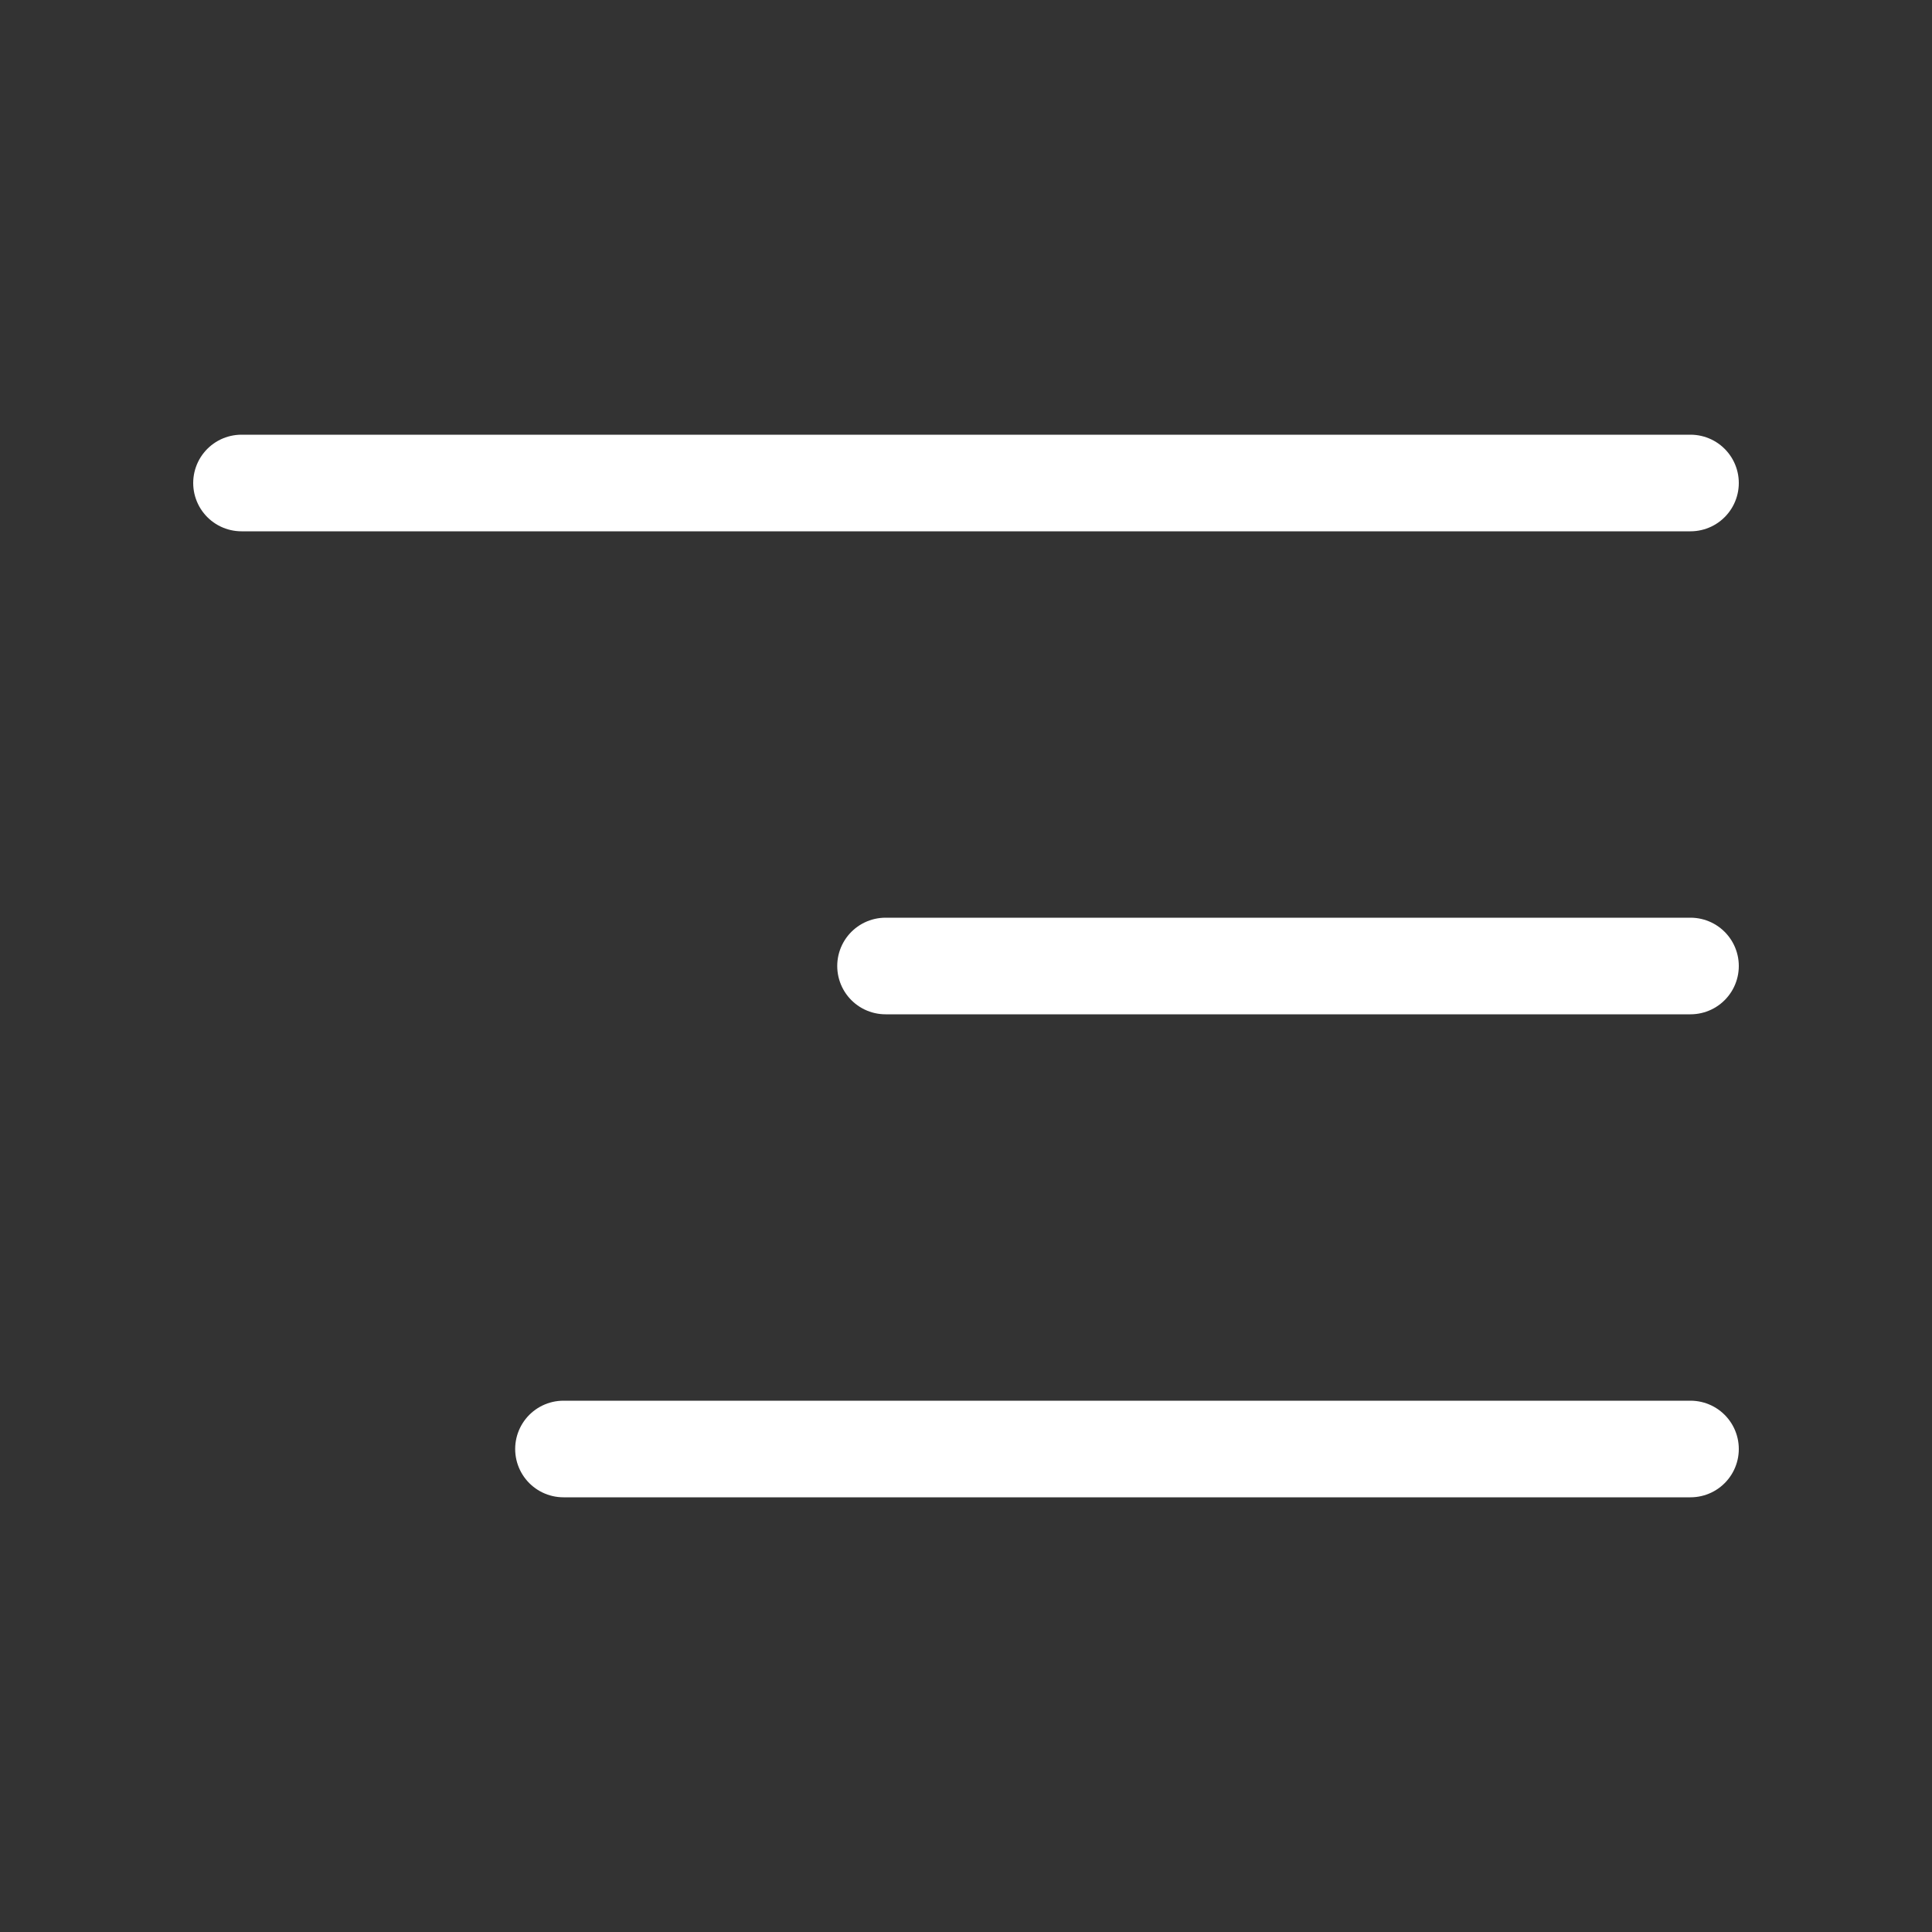
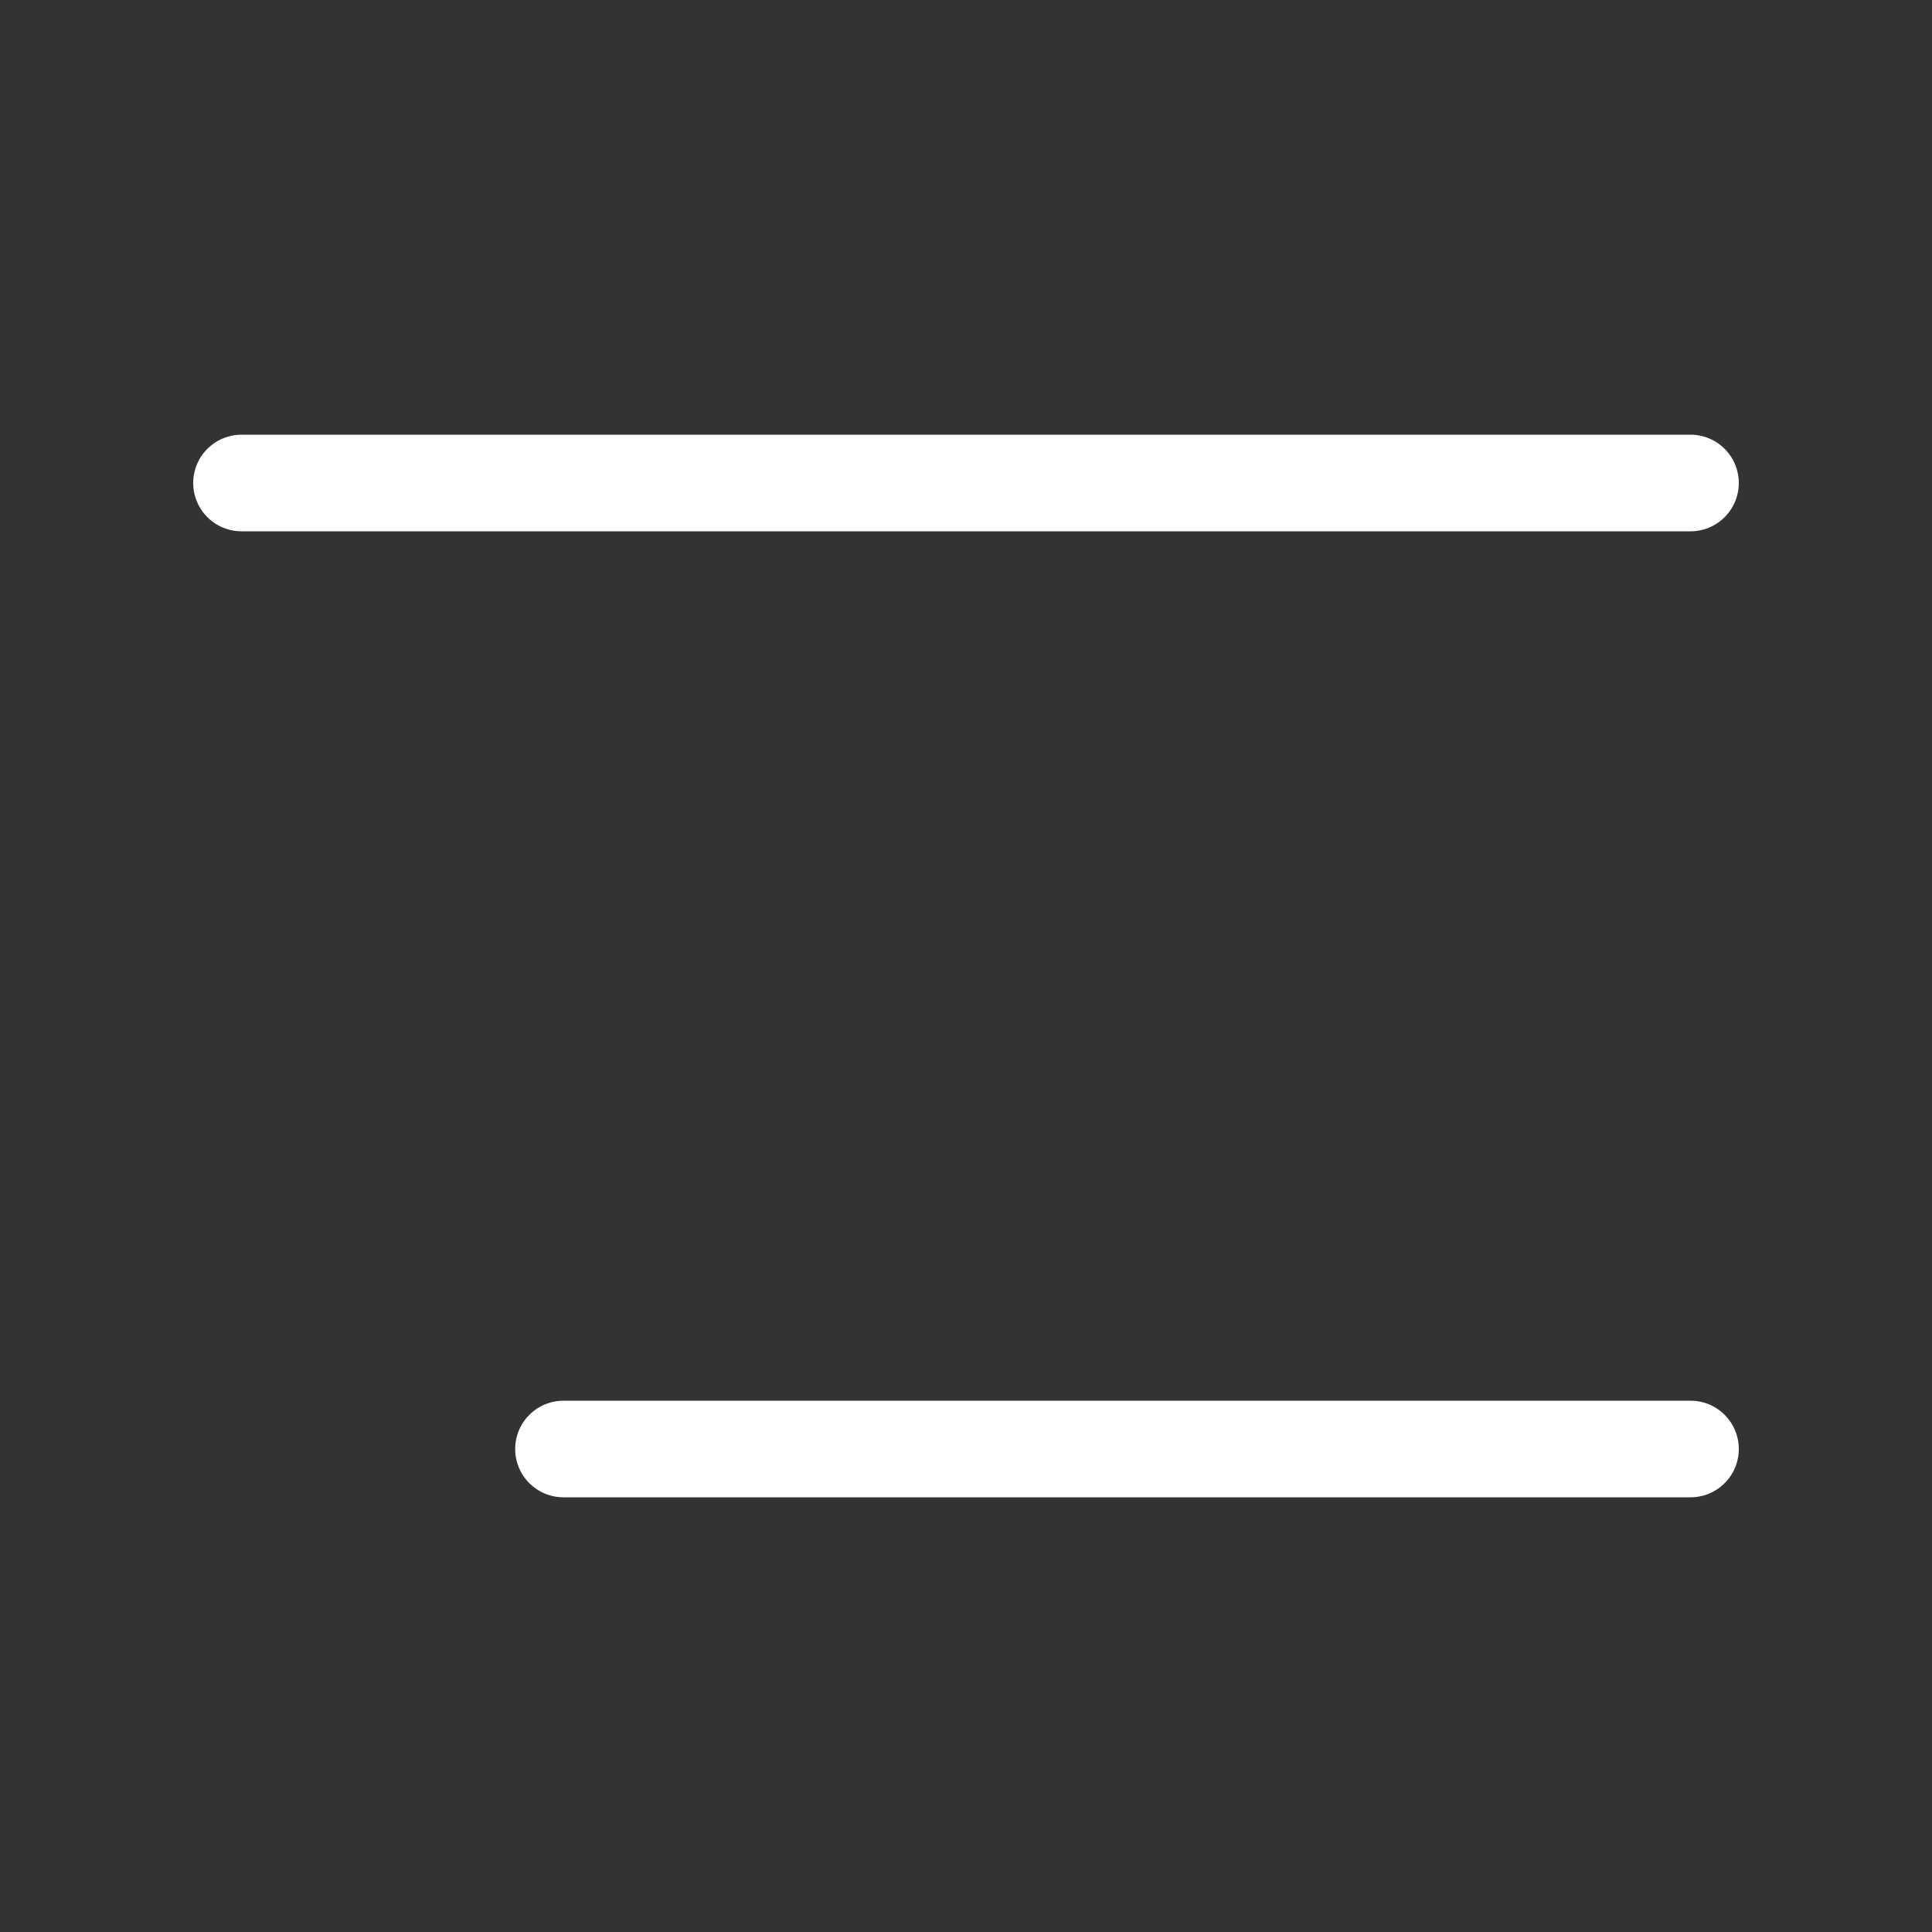
<svg xmlns="http://www.w3.org/2000/svg" width="40" height="40" viewBox="0 0 40 40" fill="none">
  <rect x="0" y="0" width="40" height="40" fill="#333333" stroke="none" />
  <path d="M35 10H5" stroke="white" stroke-width="2" stroke-linecap="round" stroke-linejoin="round" />
-   <path d="M35 20H18.334" stroke="white" stroke-width="2" stroke-linecap="round" stroke-linejoin="round" />
  <path d="M35 30H11.666" stroke="white" stroke-width="2" stroke-linecap="round" stroke-linejoin="round" />
</svg>